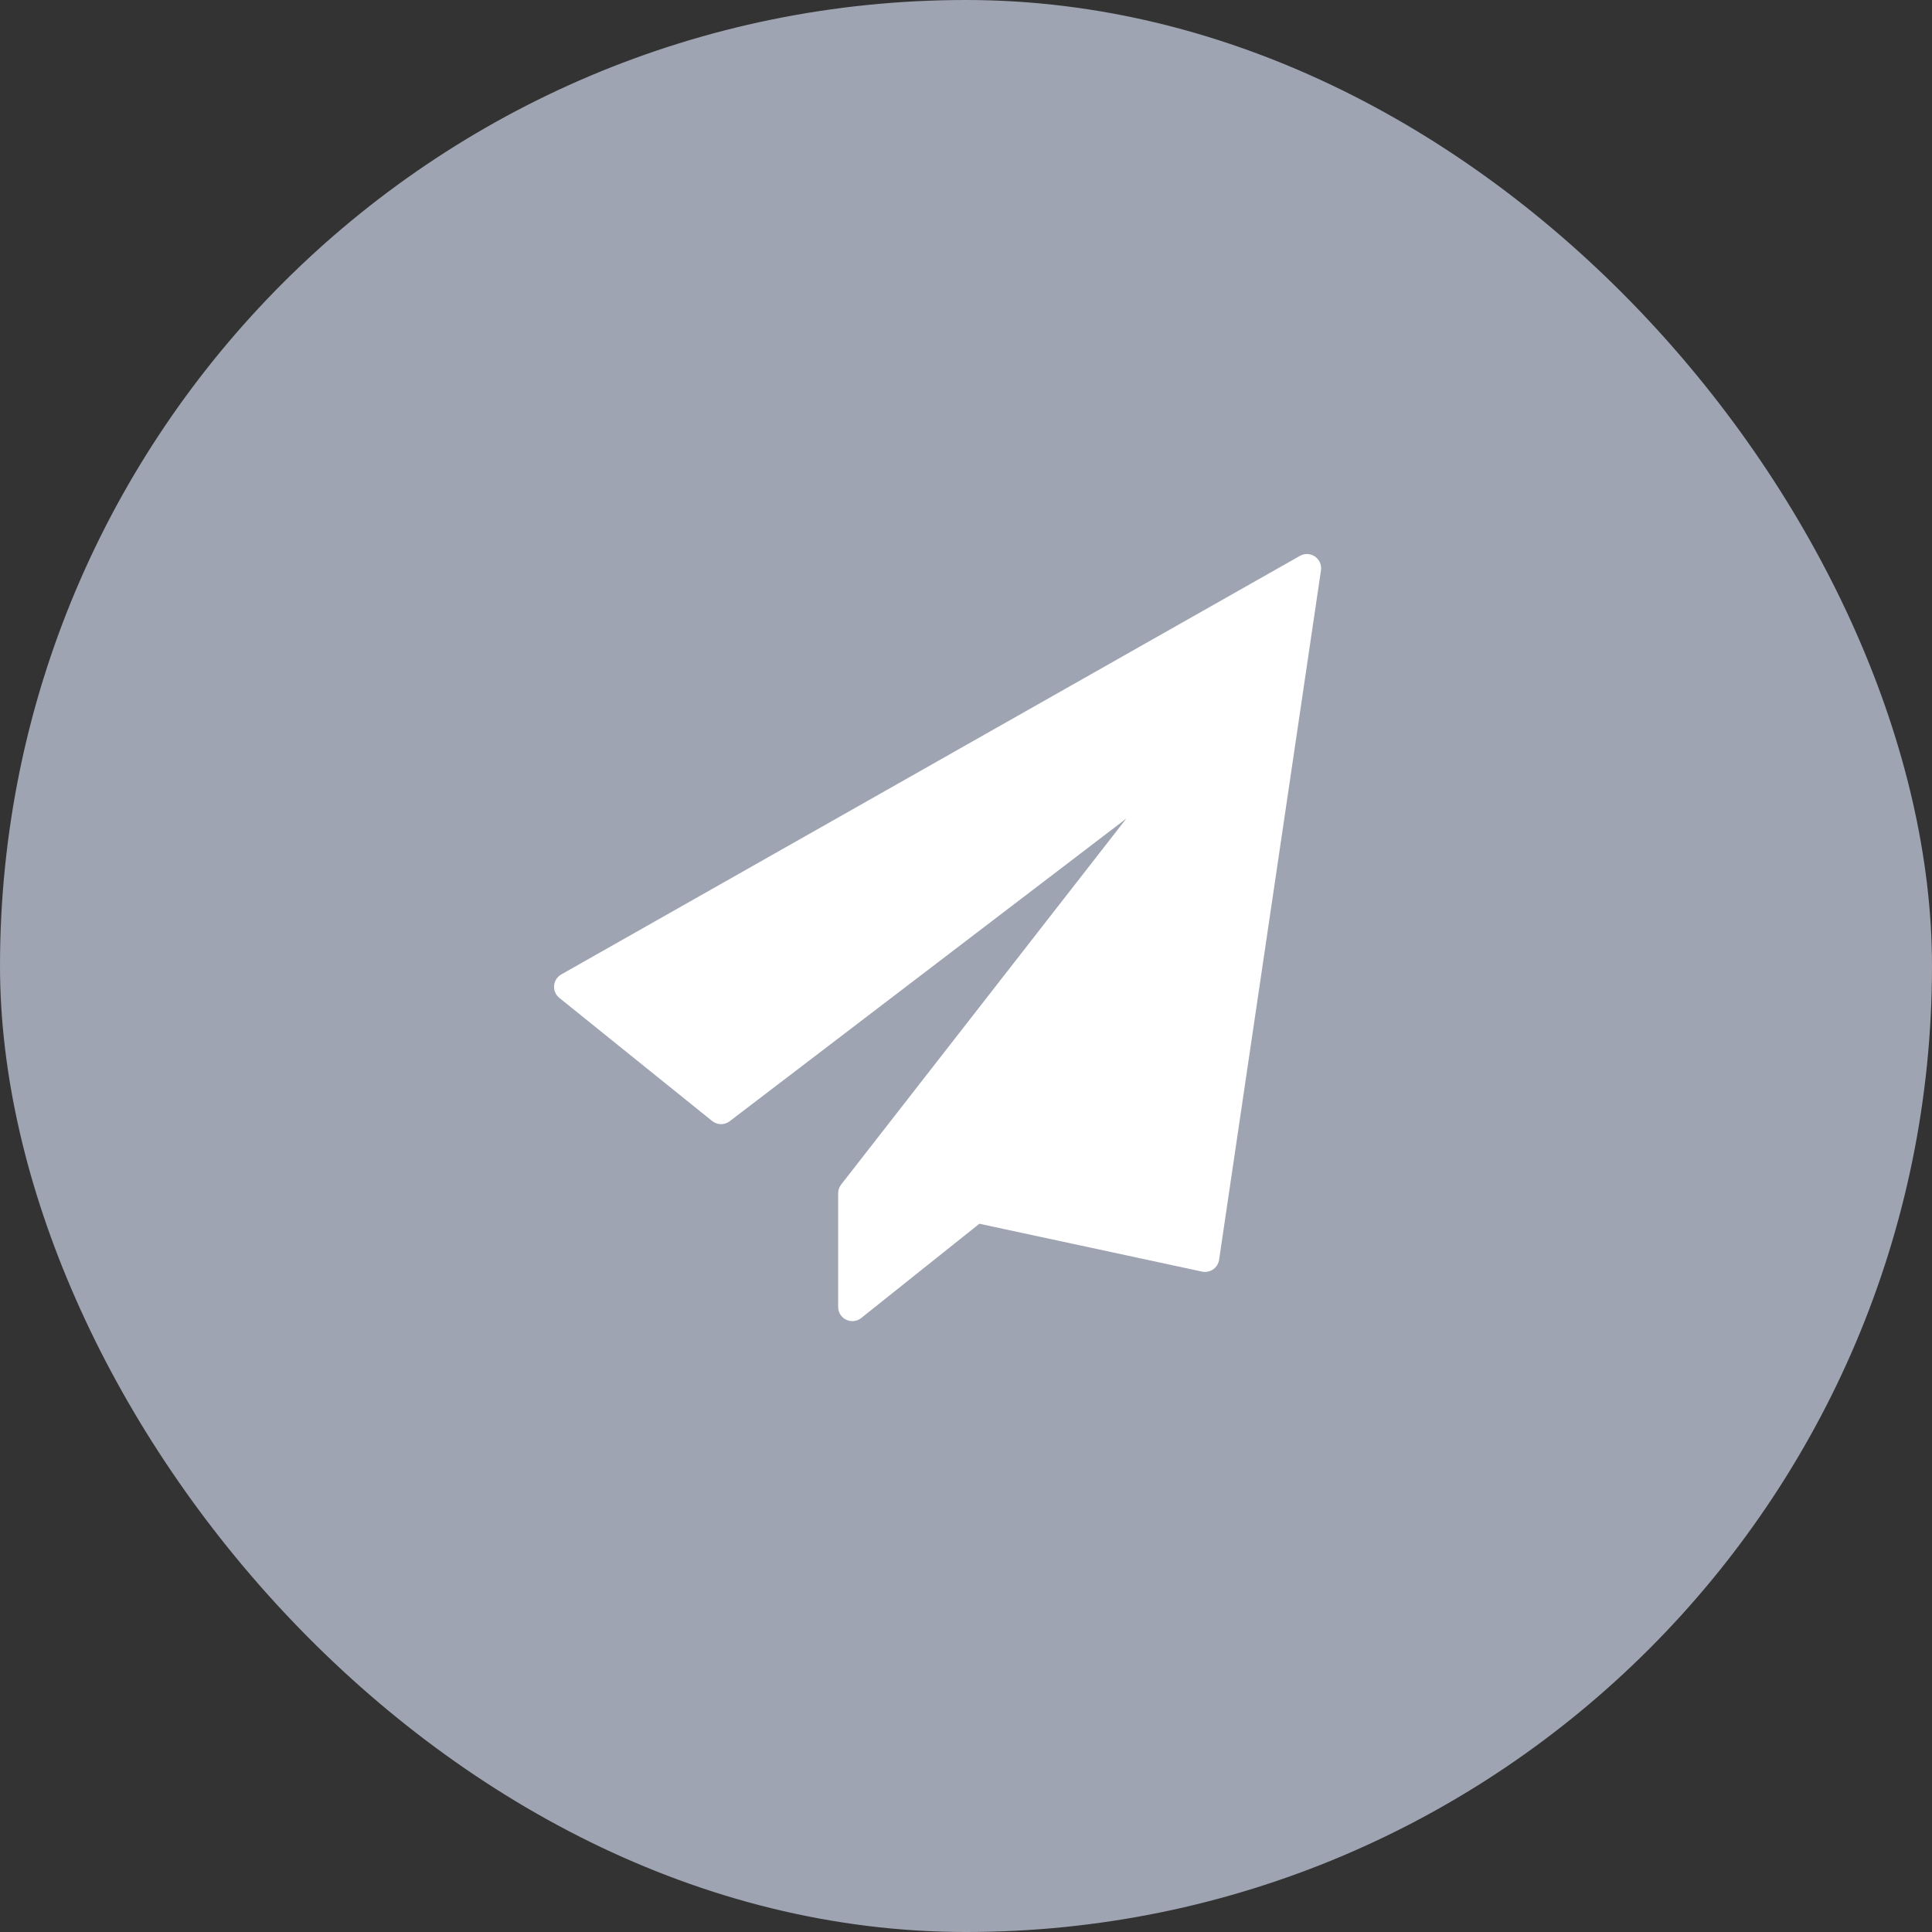
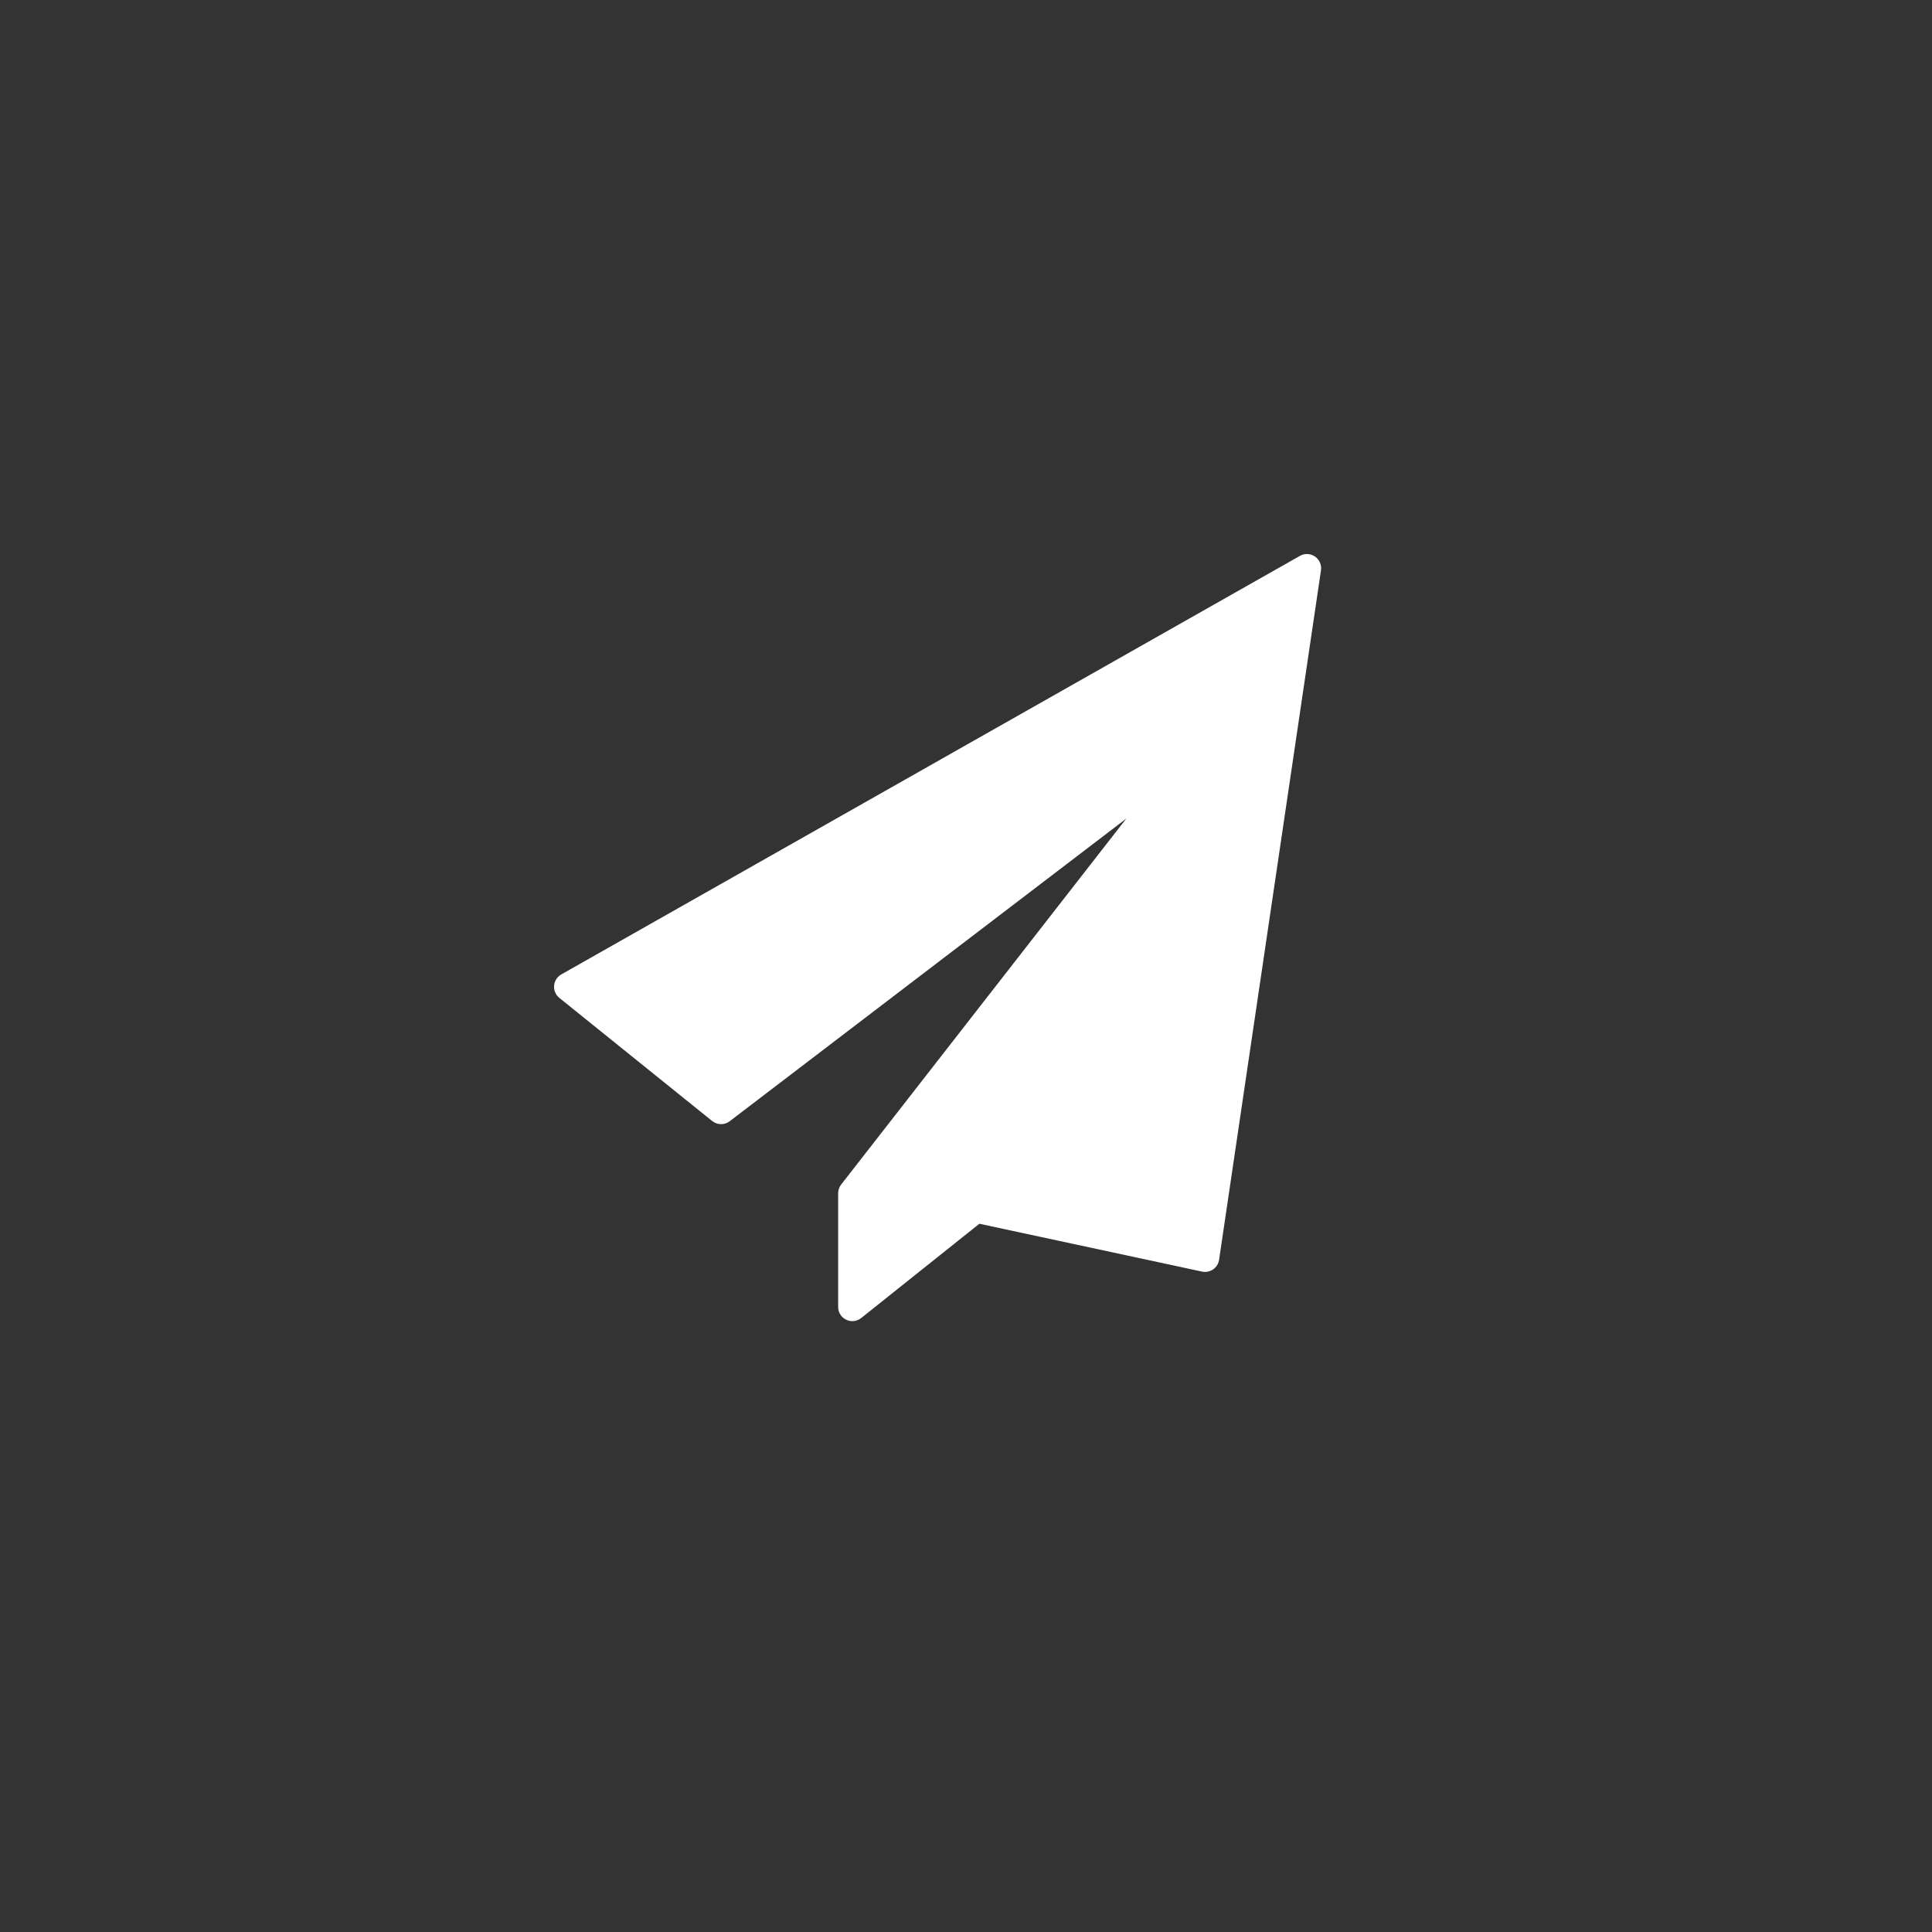
<svg xmlns="http://www.w3.org/2000/svg" width="34" height="34" viewBox="0 0 34 34" fill="none">
  <rect x="0" y="0" width="34" height="34" fill="#333333" stroke="none" />
-   <rect width="34" height="34" rx="17" fill="#9FA4B2" />
  <path d="M23 10L10 17.367L12.69 19.533L21.207 13.033L15 21V23L17.172 21.267L21.207 22.133L23 10Z" fill="white" />
  <path d="M10 17.367L9.877 17.149C9.805 17.19 9.758 17.264 9.751 17.346C9.744 17.429 9.779 17.509 9.843 17.561L10 17.367ZM23 10L23.247 10.037C23.261 9.942 23.22 9.848 23.141 9.794C23.063 9.74 22.96 9.735 22.877 9.782L23 10ZM21.207 22.133L21.154 22.378C21.222 22.392 21.293 22.378 21.349 22.339C21.406 22.299 21.444 22.238 21.454 22.17L21.207 22.133ZM17.172 21.267L17.225 21.022C17.152 21.006 17.075 21.024 17.017 21.071L17.172 21.267ZM15 23H14.75C14.75 23.096 14.805 23.184 14.892 23.225C14.978 23.267 15.081 23.255 15.156 23.195L15 23ZM15 21L14.803 20.846C14.769 20.89 14.75 20.944 14.75 21H15ZM21.207 13.033L21.404 13.187C21.481 13.088 21.473 12.947 21.385 12.857C21.296 12.768 21.155 12.758 21.055 12.835L21.207 13.033ZM12.69 19.533L12.533 19.728C12.623 19.8 12.75 19.802 12.841 19.732L12.69 19.533ZM10.123 17.584L23.123 10.217L22.877 9.782L9.877 17.149L10.123 17.584ZM22.753 9.963L20.96 22.097L21.454 22.17L23.247 10.037L22.753 9.963ZM21.259 21.889L17.225 21.022L17.12 21.511L21.154 22.378L21.259 21.889ZM17.017 21.071L14.844 22.805L15.156 23.195L17.328 21.462L17.017 21.071ZM15.25 23V21H14.75V23H15.25ZM15.197 21.154L21.404 13.187L21.01 12.88L14.803 20.846L15.197 21.154ZM21.055 12.835L12.538 19.335L12.841 19.732L21.359 13.232L21.055 12.835ZM12.847 19.339L10.157 17.172L9.843 17.561L12.533 19.728L12.847 19.339Z" fill="white" />
</svg>